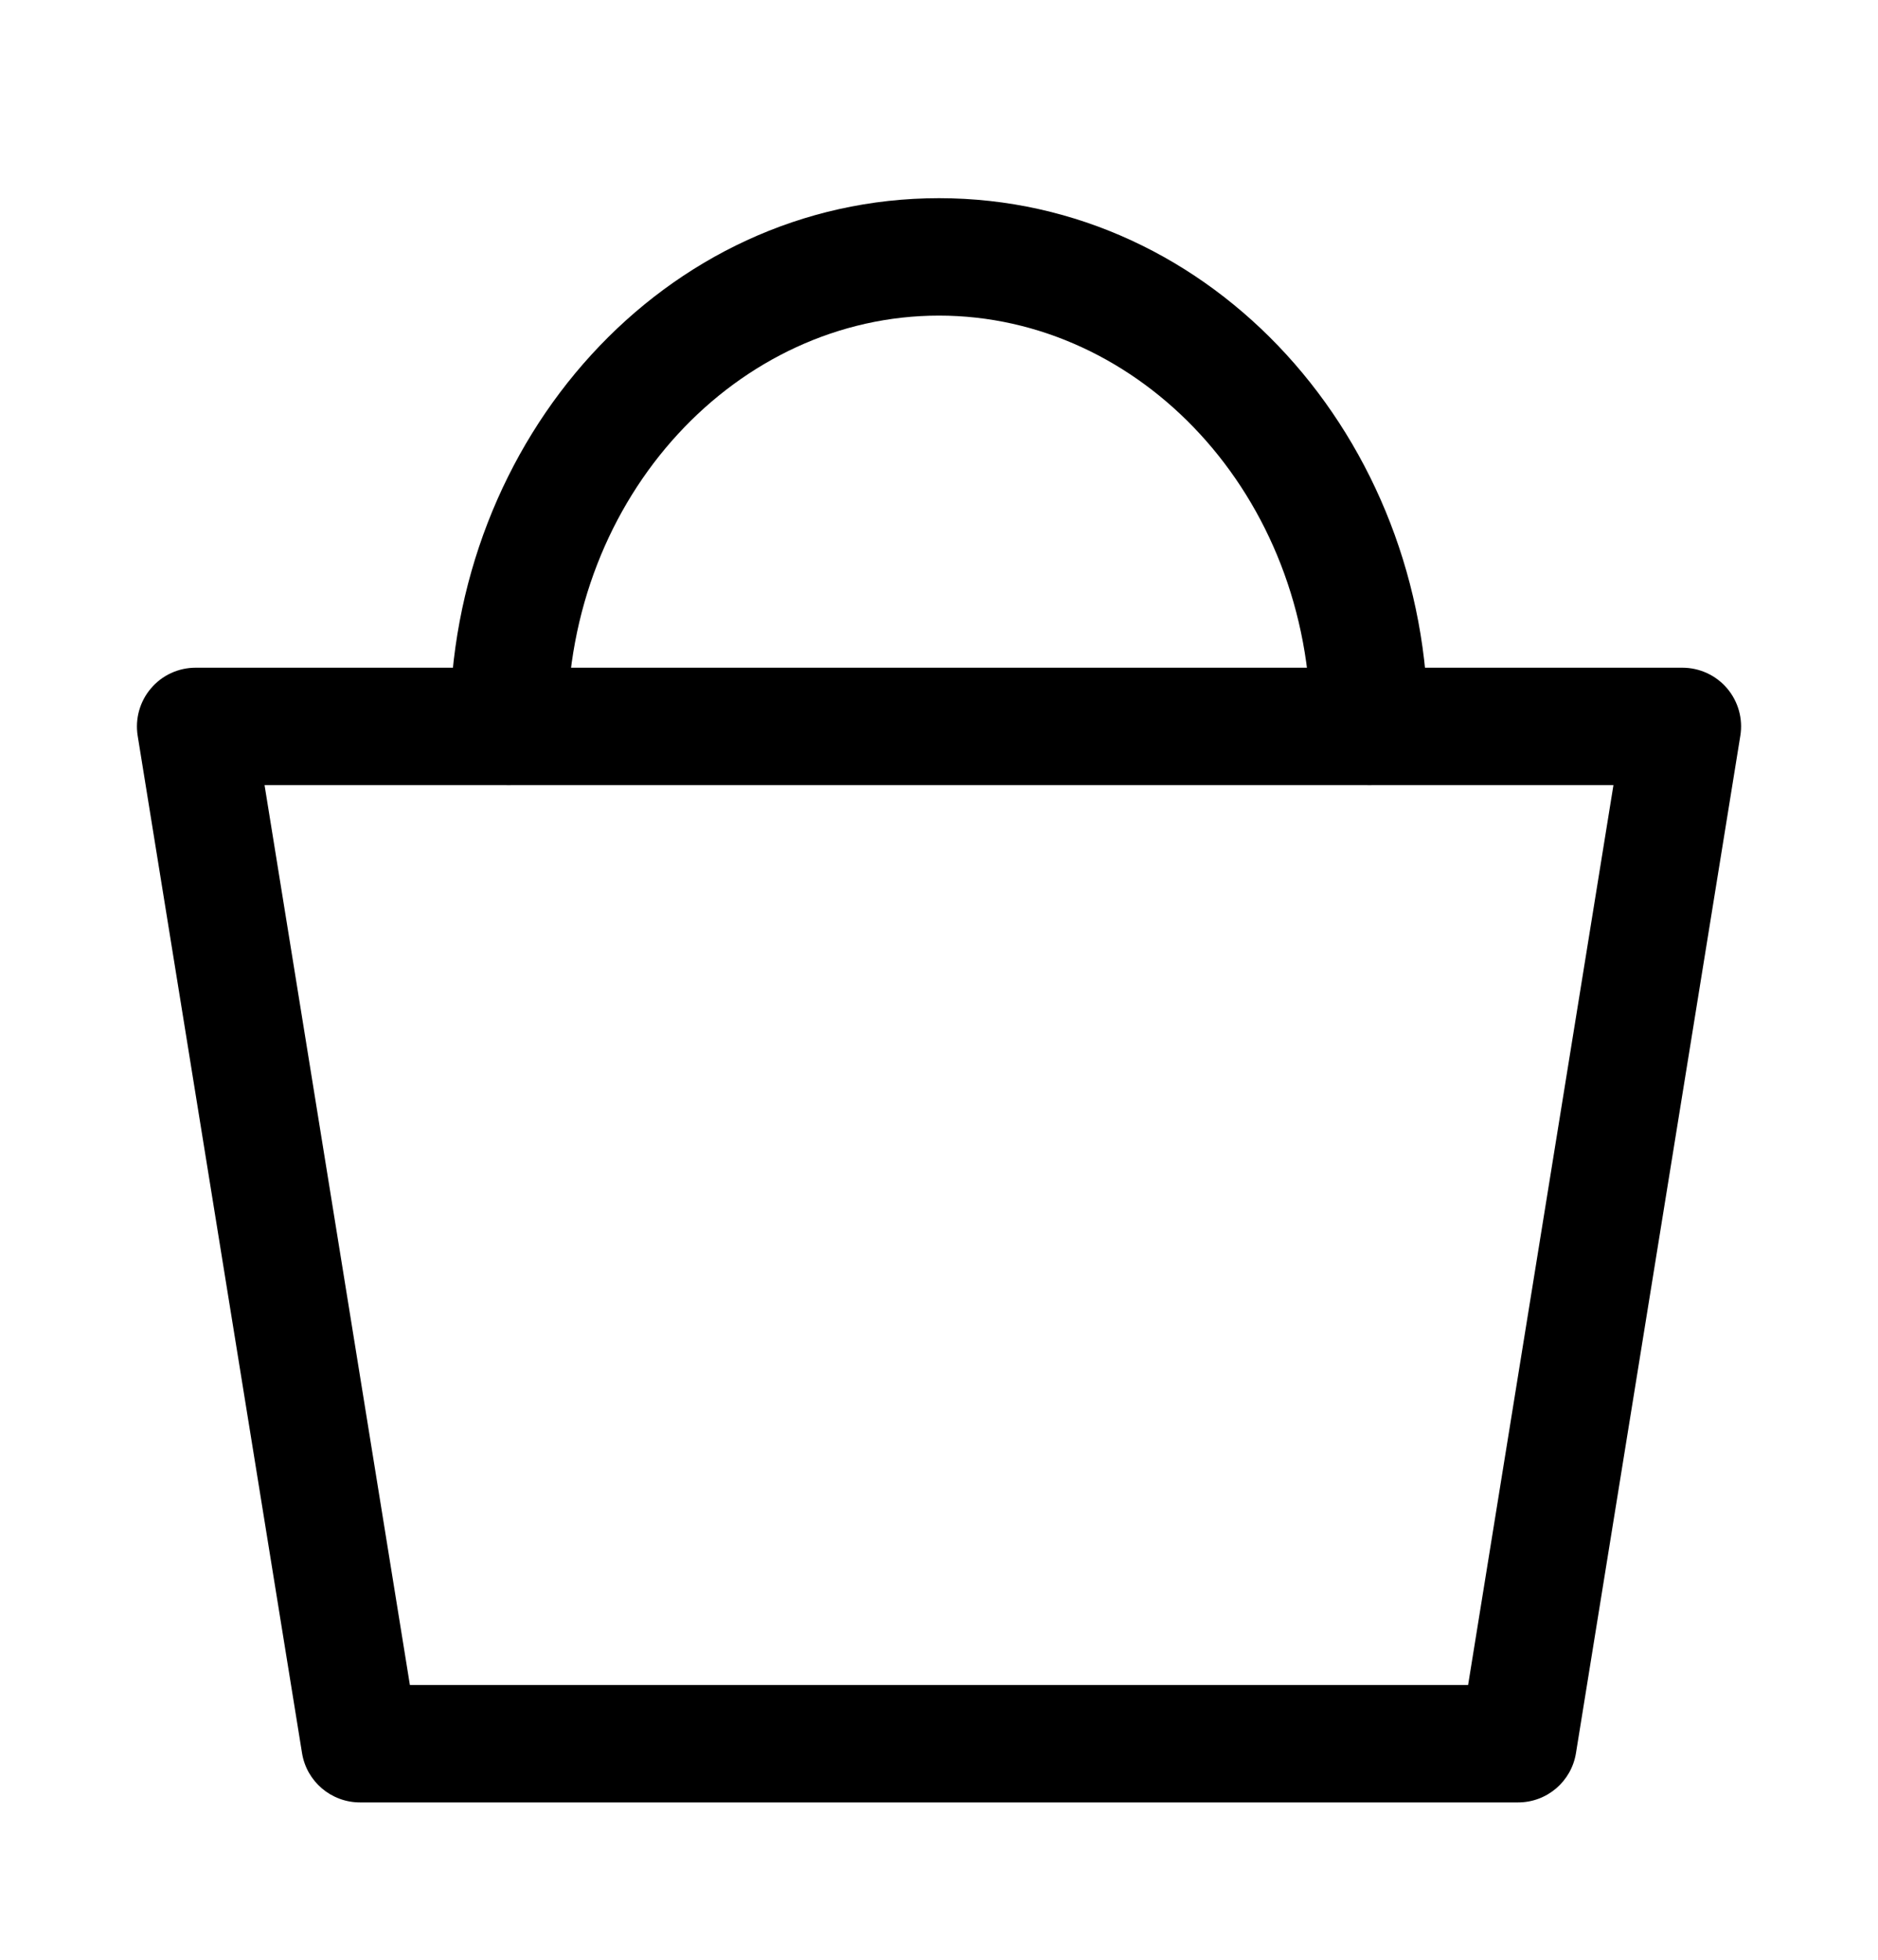
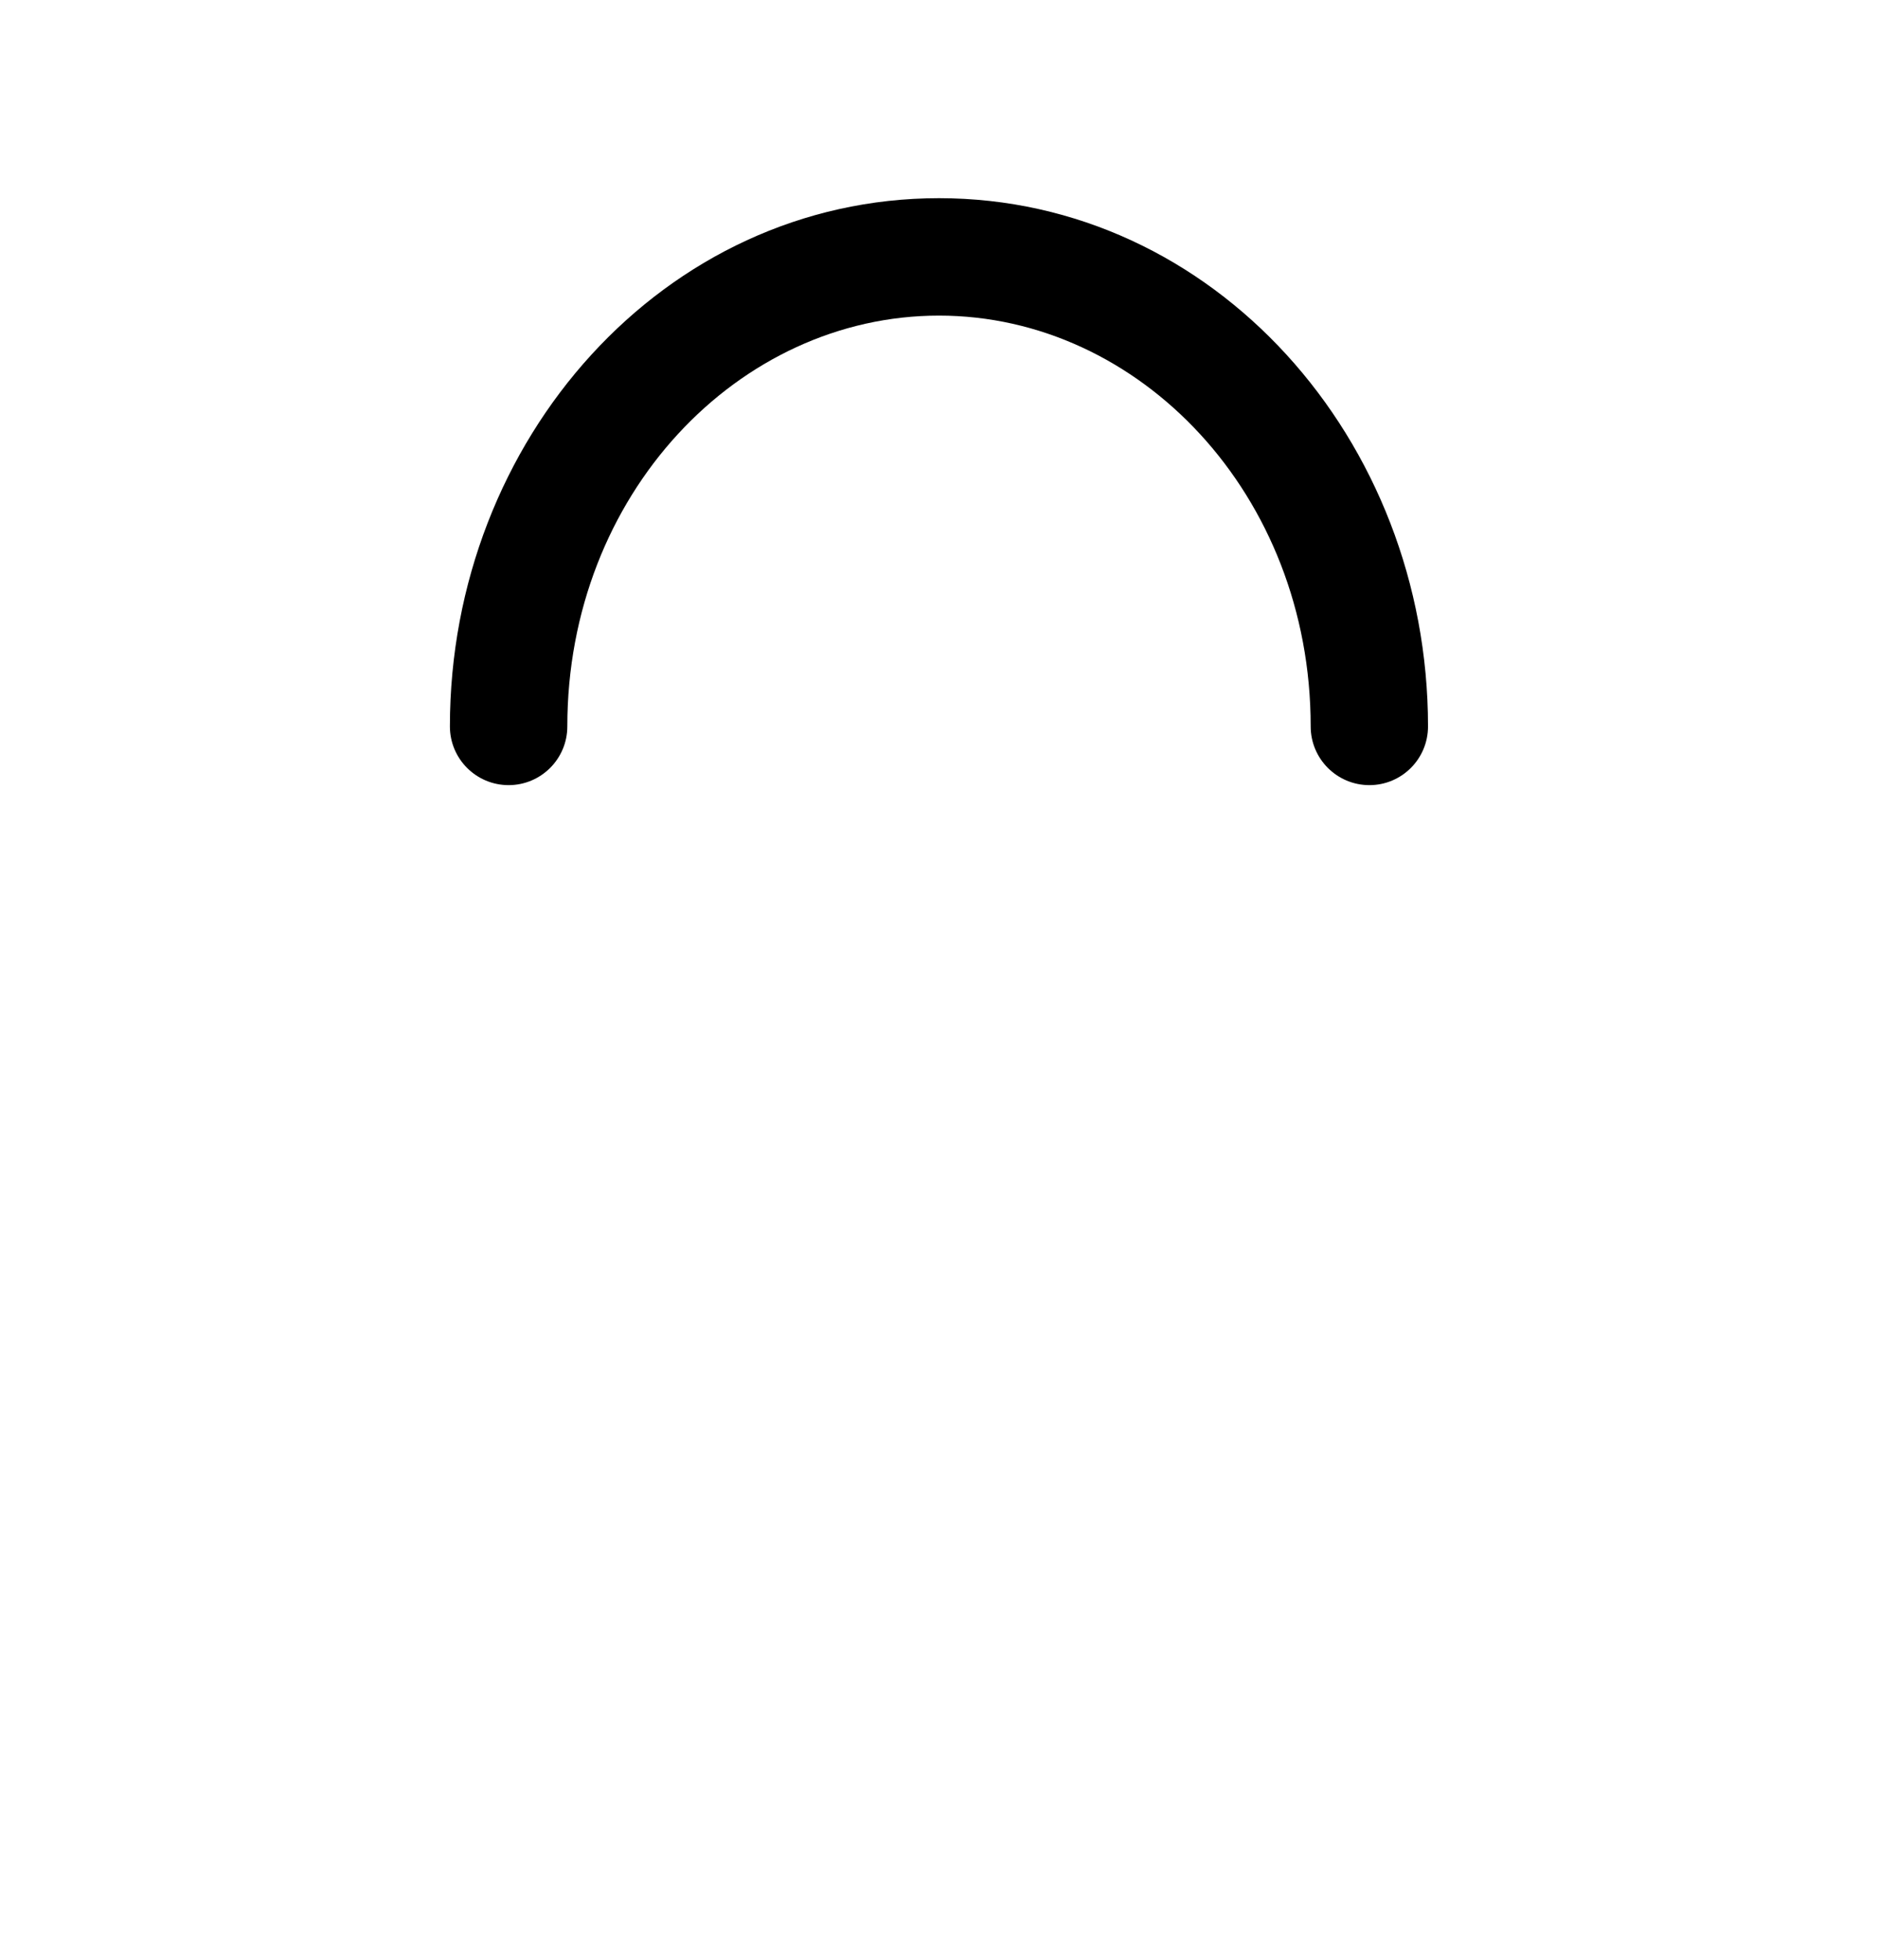
<svg xmlns="http://www.w3.org/2000/svg" width="23" height="24" viewBox="0 0 23 24" fill="none">
-   <path fill-rule="evenodd" clip-rule="evenodd" d="M1.849 8.43C1.985 8.269 2.185 8.177 2.396 8.177H20.604C20.815 8.177 21.015 8.269 21.152 8.43C21.288 8.59 21.348 8.803 21.314 9.01L19.301 21.469C19.245 21.817 18.945 22.073 18.592 22.073H4.409C4.056 22.073 3.755 21.817 3.699 21.469L1.686 9.01C1.653 8.803 1.712 8.59 1.849 8.43ZM3.24 9.615L5.02 20.635H17.98L19.76 9.615H3.24Z" fill="black" />
  <path fill-rule="evenodd" clip-rule="evenodd" d="M5.51 8.896C5.51 5.383 8.134 2.427 11.5 2.427C14.865 2.427 17.489 5.383 17.489 8.896C17.489 9.293 17.168 9.615 16.771 9.615C16.374 9.615 16.052 9.293 16.052 8.896C16.052 6.057 13.956 3.865 11.5 3.865C9.043 3.865 6.948 6.057 6.948 8.896C6.948 9.293 6.626 9.615 6.229 9.615C5.832 9.615 5.51 9.293 5.51 8.896Z" fill="black" />
</svg>